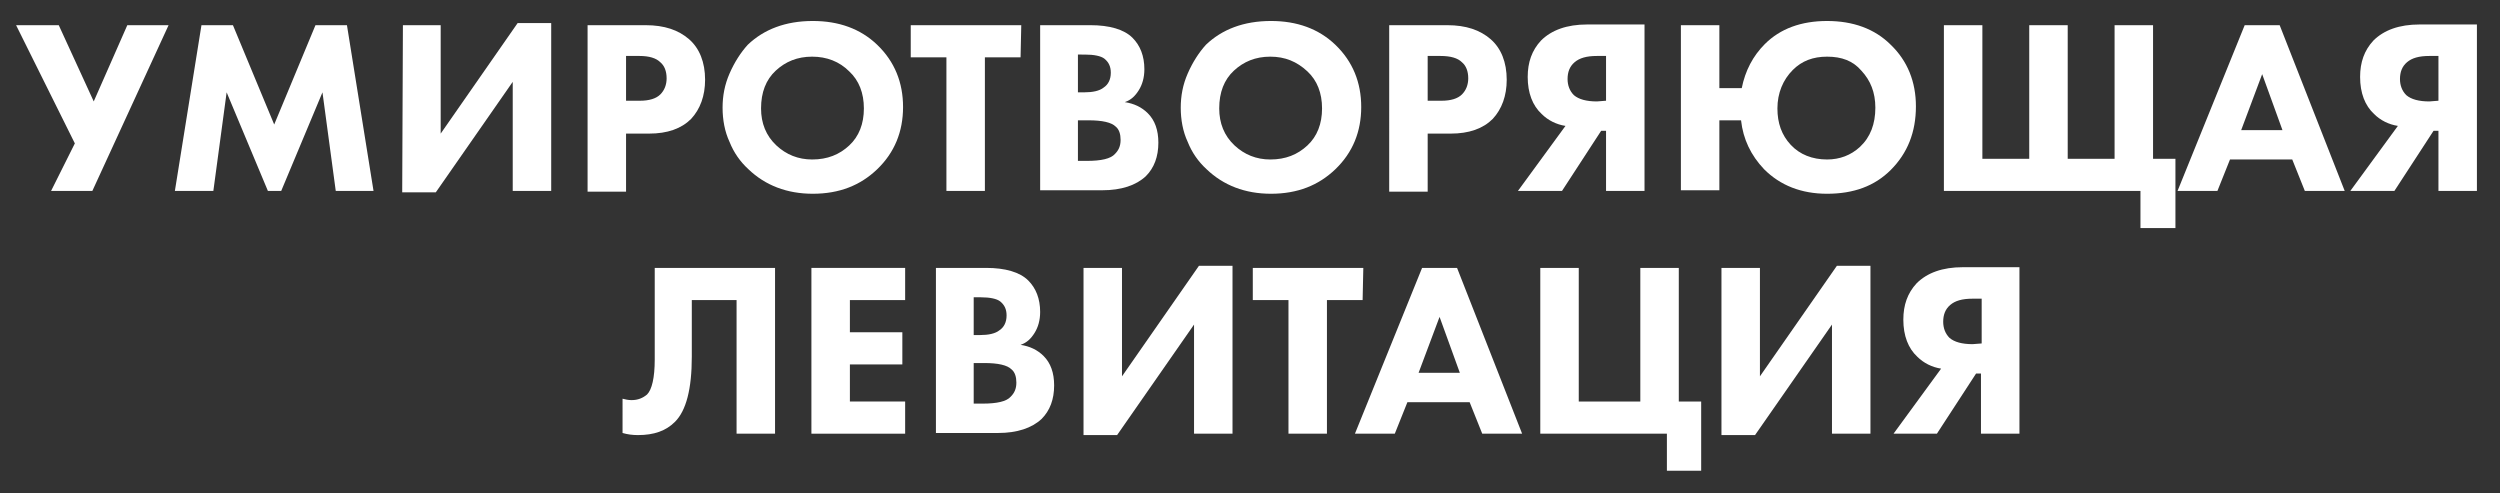
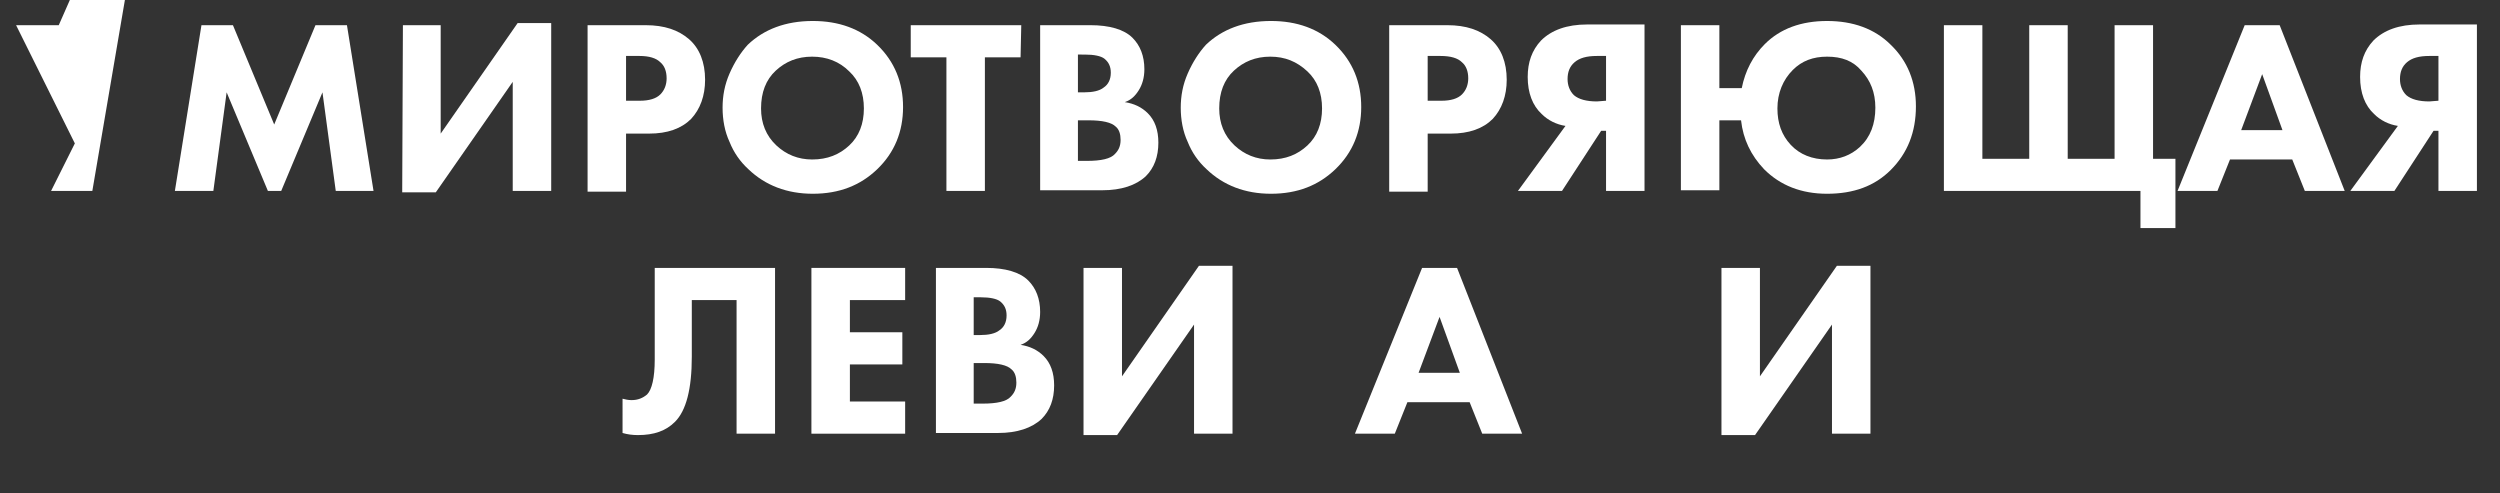
<svg xmlns="http://www.w3.org/2000/svg" id="Слой_1" x="0px" y="0px" viewBox="0 0 357.4 70.5" style="enable-background:new 0 0 357.4 70.5;" xml:space="preserve">
  <rect x="0" y="0" width="357.4" height="70.5" fill="#333333" stroke="none" />
  <style type="text/css"> .st0{fill:#FFFFFF;} </style>
  <g>
-     <path class="st0" d="M2.3,3.6h6.1l5,10.9l4.8-10.9h5.9L13.2,27.3H7.3l3.4-6.8L2.3,3.6z" />
+     <path class="st0" d="M2.3,3.6h6.1l4.8-10.9h5.9L13.2,27.3H7.3l3.4-6.8L2.3,3.6z" />
    <path class="st0" d="M30.5,27.3H25l3.8-23.7h4.5l5.9,14.2l5.9-14.2h4.5l3.8,23.7H48l-1.9-14.1l-5.9,14.1h-1.9l-5.9-14.1L30.5,27.3z " />
    <path class="st0" d="M57.6,3.6H63v15.5L74,3.3h4.8v24h-5.5V11.7l-11,15.8h-4.8L57.6,3.6L57.6,3.6z" />
    <path class="st0" d="M84,3.6h8.3c2.7,0,4.7,0.7,6.2,2s2.3,3.3,2.3,5.8c0,2.3-0.7,4.2-2,5.6c-1.4,1.4-3.4,2.1-6,2.1h-3.3v8.3H84V3.6 z M89.5,8v6.4h2c1.3,0,2.3-0.3,2.9-0.9c0.6-0.6,0.9-1.4,0.9-2.3c0-1-0.3-1.8-0.9-2.3c-0.6-0.6-1.6-0.9-3-0.9H89.5z" />
    <path class="st0" d="M116.2,3c3.7,0,6.8,1.1,9.2,3.4c2.5,2.4,3.7,5.4,3.7,8.9s-1.2,6.5-3.7,8.9c-2.4,2.3-5.4,3.5-9.2,3.5 c-3.7,0-6.8-1.2-9.2-3.5c-1.2-1.1-2.1-2.4-2.7-3.9c-0.7-1.5-1-3.2-1-4.9s0.3-3.3,1-4.9s1.6-3,2.6-4.1C109.2,4.2,112.3,3,116.2,3z M116.1,8.1c-2.1,0-3.8,0.7-5.2,2c-1.4,1.3-2.1,3.1-2.1,5.4c0,2.1,0.7,3.9,2.2,5.3c1.4,1.3,3.1,2,5.1,2c2.2,0,3.9-0.7,5.3-2 s2.1-3.1,2.1-5.3s-0.7-4-2.1-5.3C120,8.8,118.2,8.1,116.1,8.1z" />
    <path class="st0" d="M145.9,8.2h-5.1v19.1h-5.5V8.2h-5.1V3.6H146L145.9,8.2L145.9,8.2z" />
    <path class="st0" d="M148.7,3.6h7.2c2.7,0,4.8,0.6,6,1.8c1.1,1.1,1.7,2.6,1.7,4.5c0,1.2-0.3,2.2-0.8,3s-1.1,1.4-2,1.7 c1.3,0.2,2.4,0.7,3.3,1.6c1,1,1.5,2.4,1.5,4.2c0,2-0.6,3.6-1.8,4.8c-1.4,1.3-3.5,2-6.2,2h-8.9V3.6z M154.1,7.8v5.4h0.9 c1.2,0,2.2-0.2,2.8-0.7c0.6-0.4,1-1.1,1-2.1c0-0.9-0.3-1.5-0.9-2c-0.5-0.4-1.5-0.6-2.8-0.6C155.1,7.8,154.1,7.8,154.1,7.8z M154.1,17.2V23h1.3c2,0,3.4-0.3,4-1c0.5-0.5,0.8-1.1,0.8-2c0-0.8-0.2-1.5-0.7-1.9c-0.6-0.6-1.9-0.9-3.9-0.9H154.1z" />
    <path class="st0" d="M181.7,3c3.7,0,6.8,1.1,9.2,3.4c2.5,2.4,3.7,5.4,3.7,8.9s-1.2,6.5-3.7,8.9c-2.4,2.3-5.4,3.5-9.2,3.5 c-3.7,0-6.8-1.2-9.2-3.5c-1.2-1.1-2.1-2.4-2.7-3.9c-0.7-1.5-1-3.2-1-4.9s0.3-3.3,1-4.9s1.6-3,2.6-4.1C174.7,4.2,177.8,3,181.7,3z M181.6,8.1c-2.1,0-3.8,0.7-5.2,2s-2.1,3.1-2.1,5.4c0,2.1,0.7,3.9,2.2,5.3c1.4,1.3,3.1,2,5.1,2c2.2,0,3.9-0.7,5.3-2 c1.4-1.3,2.1-3.1,2.1-5.3s-0.7-4-2.1-5.3C185.4,8.8,183.7,8.1,181.6,8.1z" />
    <path class="st0" d="M198.6,3.6h8.3c2.7,0,4.7,0.7,6.2,2s2.3,3.3,2.3,5.8c0,2.3-0.7,4.2-2,5.6c-1.4,1.4-3.4,2.1-6,2.1h-3.3v8.3 h-5.5V3.6z M204.1,8v6.4h2c1.3,0,2.3-0.3,2.9-0.9c0.6-0.6,0.9-1.4,0.9-2.3c0-1-0.3-1.8-0.9-2.3c-0.6-0.6-1.6-0.9-3.1-0.9 C205.9,8,204.1,8,204.1,8z" />
    <path class="st0" d="M235.1,3.6v23.7h-5.5v-8.6h-0.7l-5.6,8.6H217l6.8-9.3c-1.3-0.2-2.5-0.8-3.4-1.7c-1.3-1.2-2-3-2-5.3 c0-2.1,0.6-3.8,1.9-5.2c1.5-1.5,3.7-2.3,6.6-2.3h8.2V3.6z M229.6,14.4V8h-1.3c-1.5,0-2.5,0.3-3.2,0.9c-0.7,0.6-1,1.4-1,2.4 c0,0.9,0.3,1.7,0.9,2.3c0.7,0.6,1.8,0.9,3.3,0.9L229.6,14.4L229.6,14.4z" />
    <path class="st0" d="M245.8,12.6h3.2c0.5-2.5,1.6-4.6,3.3-6.3c2.2-2.2,5.2-3.3,8.9-3.3s6.8,1.1,9.1,3.4c2.4,2.3,3.6,5.3,3.6,8.8 c0,3.7-1.2,6.7-3.6,9.1c-2.3,2.3-5.3,3.4-9.1,3.4c-3.7,0-6.7-1.2-9-3.5c-1.9-2-3-4.3-3.3-7h-3.1v10h-5.5V3.6h5.5V12.6z M261.2,8.1 c-2,0-3.6,0.6-4.9,1.9c-1.4,1.4-2.2,3.3-2.2,5.5c0,2.1,0.6,3.8,1.9,5.2c1.3,1.4,3.1,2.1,5.2,2.1c1.8,0,3.4-0.6,4.7-1.8 c1.5-1.4,2.2-3.3,2.2-5.6c0-2.2-0.7-3.9-2-5.3C264.9,8.7,263.3,8.1,261.2,8.1z" />
    <path class="st0" d="M306,27.3h-28.1V3.6h5.5v19.1h6.7V3.6h5.5v19.1h6.7V3.6h5.5v19.1h3.2v9.9h-5V27.3z" />
    <path class="st0" d="M329.5,27.3l-1.8-4.5h-8.9l-1.8,4.5h-5.7l9.6-23.7h5l9.3,23.7H329.5z M320.4,18.6h5.9l-2.9-8L320.4,18.6z" />
    <path class="st0" d="M354.1,3.6v23.7h-5.5v-8.6h-0.7l-5.6,8.6H336l6.8-9.3c-1.3-0.2-2.5-0.8-3.4-1.7c-1.3-1.2-2-3-2-5.3 c0-2.1,0.6-3.8,1.9-5.2c1.5-1.5,3.7-2.3,6.6-2.3h8.2V3.6z M348.6,14.4V8h-1.3c-1.5,0-2.5,0.3-3.2,0.9c-0.7,0.6-1,1.4-1,2.4 c0,0.9,0.3,1.7,0.9,2.3c0.7,0.6,1.8,0.9,3.3,0.9L348.6,14.4L348.6,14.4z" />
    <path class="st0" d="M93.6,38.3h17.2V62h-5.5V42.9h-6.4V51c0,4.6-0.8,7.7-2.4,9.3c-1.3,1.3-3,1.9-5.3,1.9c-0.8,0-1.5-0.1-2.2-0.3 V57c0.4,0.1,0.8,0.2,1.3,0.2c0.9,0,1.6-0.3,2.2-0.8c0.7-0.7,1.1-2.4,1.1-5L93.6,38.3L93.6,38.3z" />
    <path class="st0" d="M129.4,38.3v4.6h-7.9v4.6h7.5v4.6h-7.5v5.3h7.9V62H116V38.3H129.4z" />
    <path class="st0" d="M133.8,38.3h7.2c2.7,0,4.8,0.6,6,1.8c1.1,1.1,1.7,2.6,1.7,4.5c0,1.2-0.3,2.2-0.8,3s-1.1,1.4-2,1.7 c1.3,0.2,2.4,0.7,3.3,1.6c1,1,1.5,2.4,1.5,4.2c0,2-0.6,3.6-1.8,4.8c-1.4,1.3-3.5,2-6.2,2h-8.9L133.8,38.3L133.8,38.3z M139.2,42.5 v5.4h0.9c1.2,0,2.2-0.2,2.8-0.7c0.6-0.4,1-1.1,1-2.1c0-0.9-0.3-1.5-0.9-2c-0.5-0.4-1.5-0.6-2.8-0.6 C140.2,42.5,139.2,42.5,139.2,42.5z M139.2,51.9v5.8h1.3c2,0,3.4-0.3,4-1c0.5-0.5,0.8-1.1,0.8-2c0-0.8-0.2-1.5-0.7-1.9 c-0.6-0.6-1.9-0.9-3.9-0.9H139.2z" />
    <path class="st0" d="M154.9,38.3h5.5v15.5l11-15.8h4.8v24h-5.5V46.4l-11,15.8h-4.8V38.3z" />
-     <path class="st0" d="M194.8,42.9h-5.1V62h-5.5V42.9h-5.1v-4.6h15.8L194.8,42.9L194.8,42.9z" />
    <path class="st0" d="M211.9,62l-1.8-4.5h-8.9l-1.8,4.5h-5.7l9.6-23.7h5l9.3,23.7H211.9z M202.8,53.3h5.9l-2.9-8L202.8,53.3z" />
-     <path class="st0" d="M220.2,62V38.3h5.5v19.1h8.8V38.3h5.5v19.1h3.2v9.9h-4.9V62H220.2z" />
    <path class="st0" d="M246.1,38.3h5.5v15.5l11-15.8h4.8v24h-5.5V46.4l-11,15.8h-4.8V38.3z" />
-     <path class="st0" d="M288.7,38.3V62h-5.5v-8.6h-0.7l-5.6,8.6h-6.2l6.8-9.3c-1.3-0.2-2.5-0.8-3.4-1.7c-1.3-1.2-2-3-2-5.3 c0-2.1,0.6-3.8,1.9-5.2c1.5-1.5,3.7-2.3,6.6-2.3h8.1V38.3z M283.3,49.1v-6.4H282c-1.5,0-2.5,0.3-3.2,0.9c-0.7,0.6-1,1.4-1,2.4 c0,0.9,0.3,1.7,0.9,2.3c0.7,0.6,1.8,0.9,3.3,0.9L283.3,49.1L283.3,49.1z" />
  </g>
</svg>